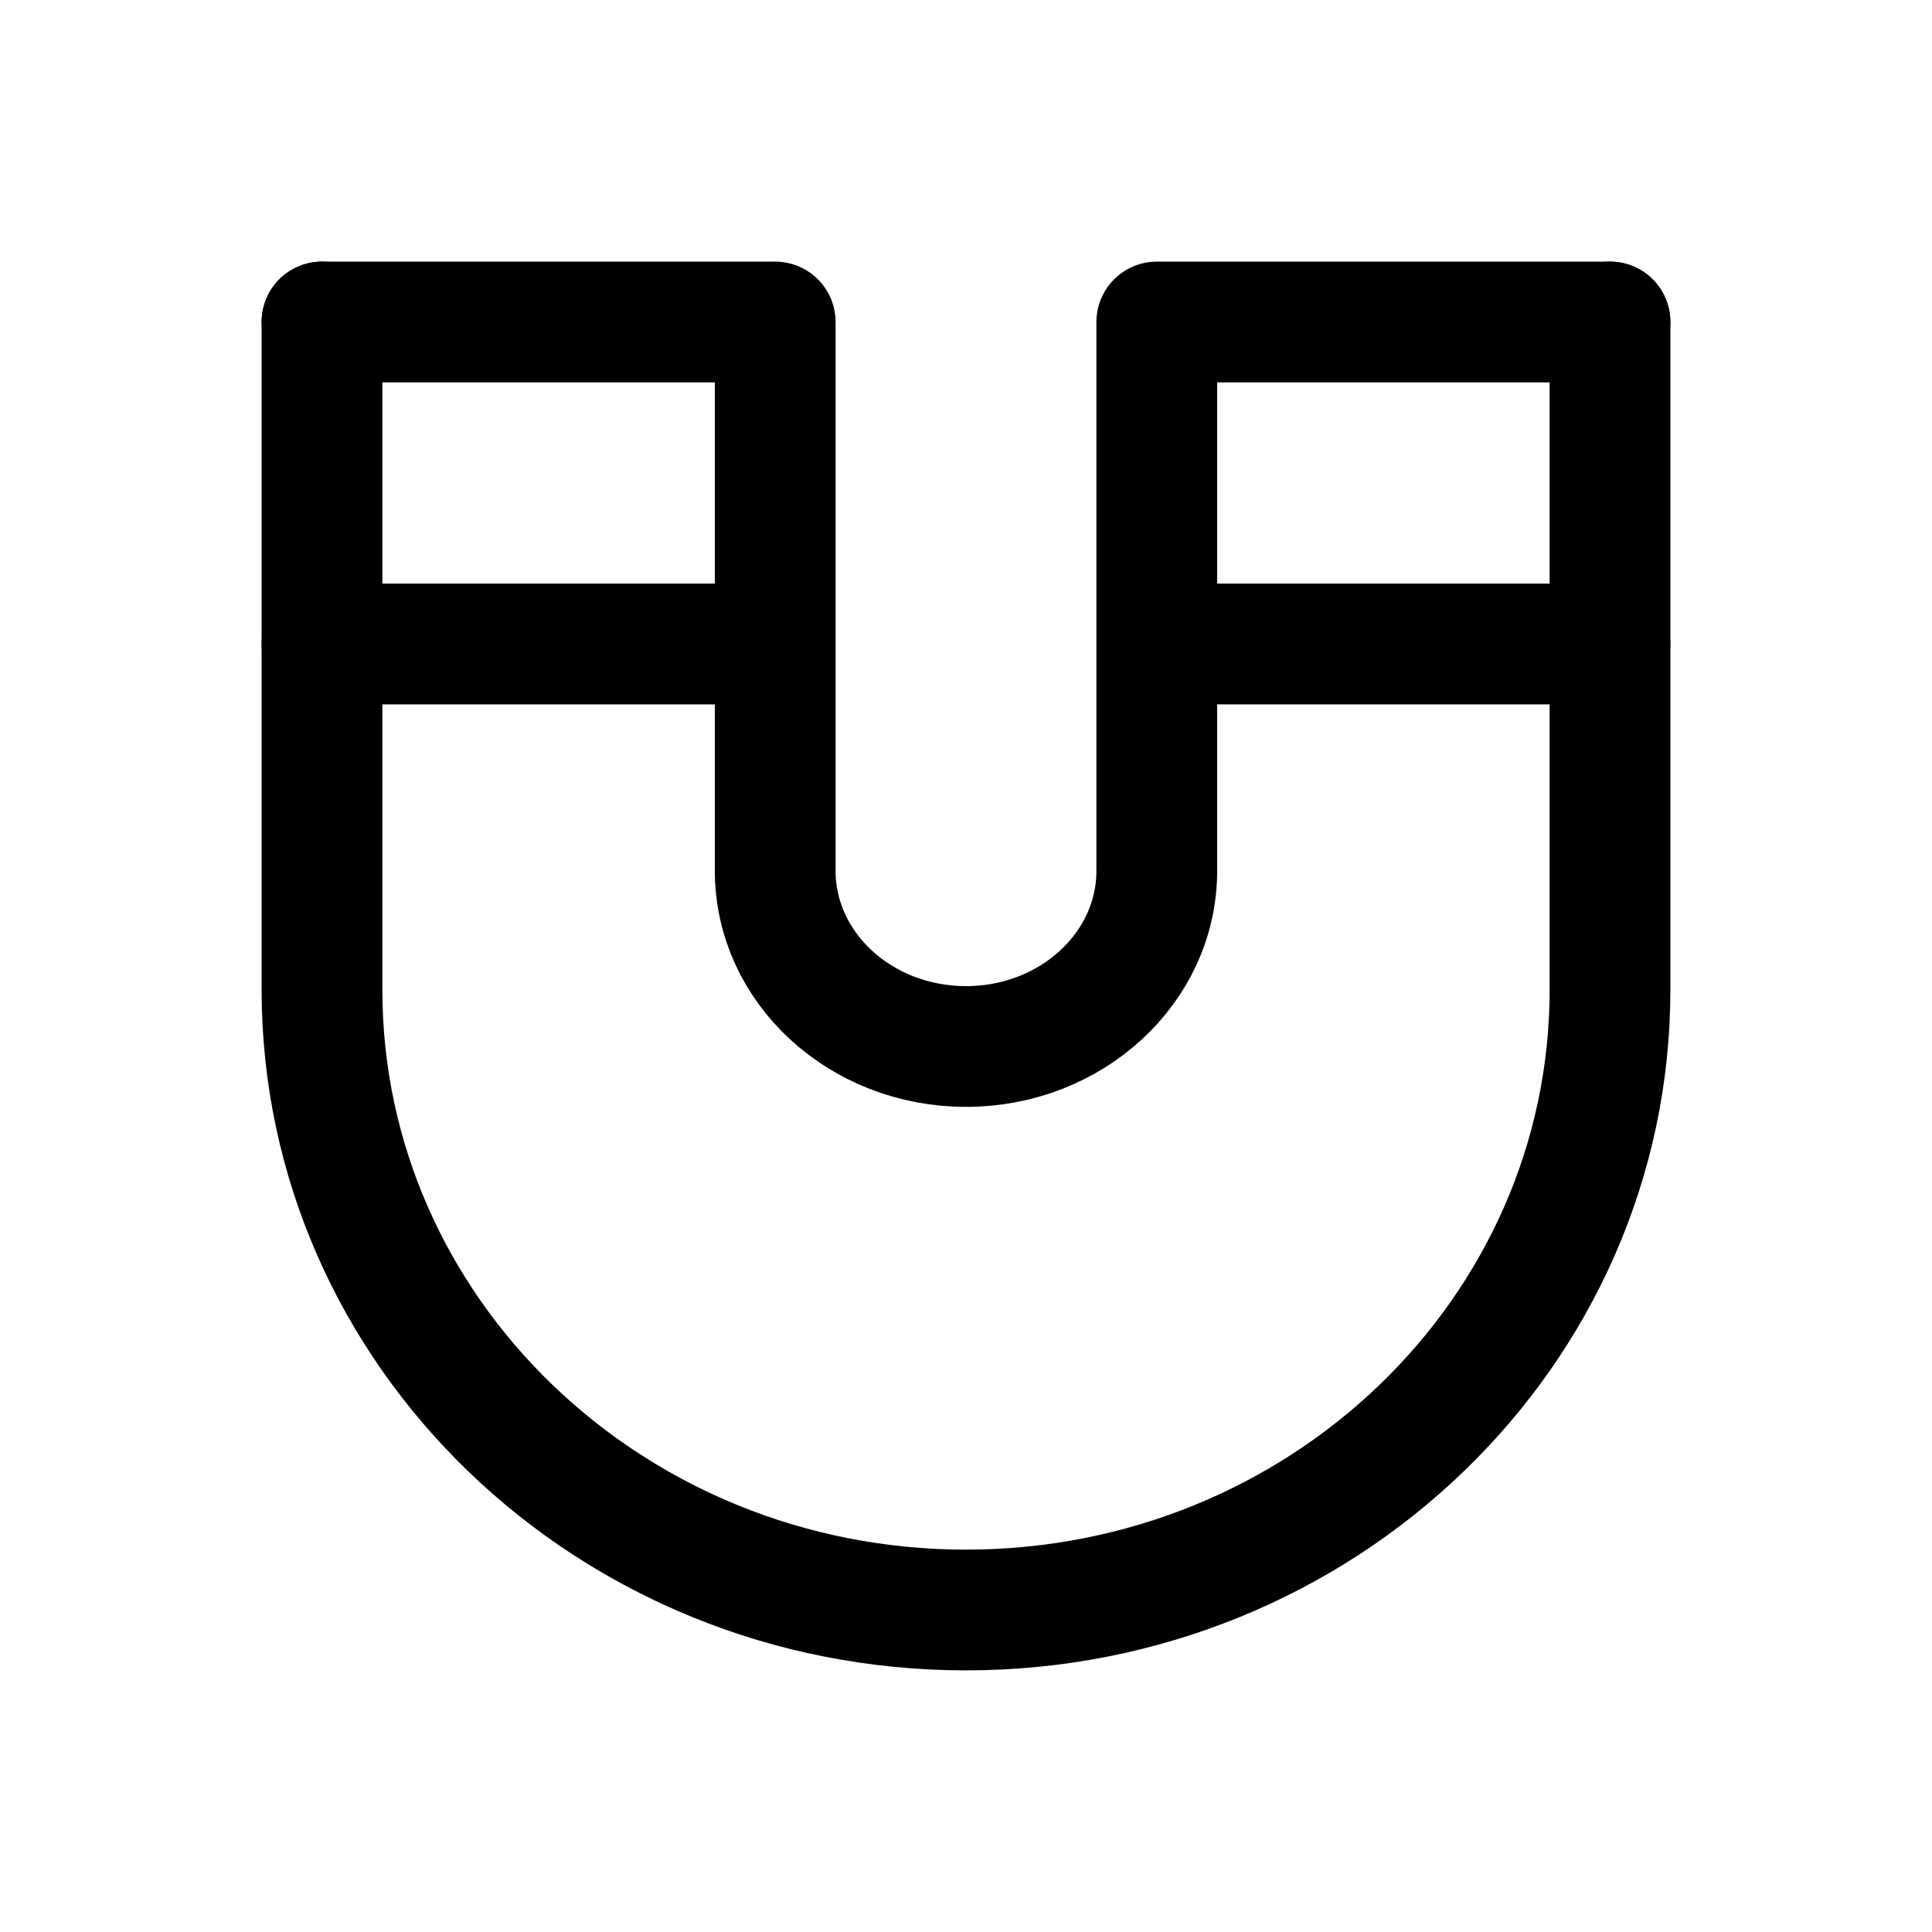
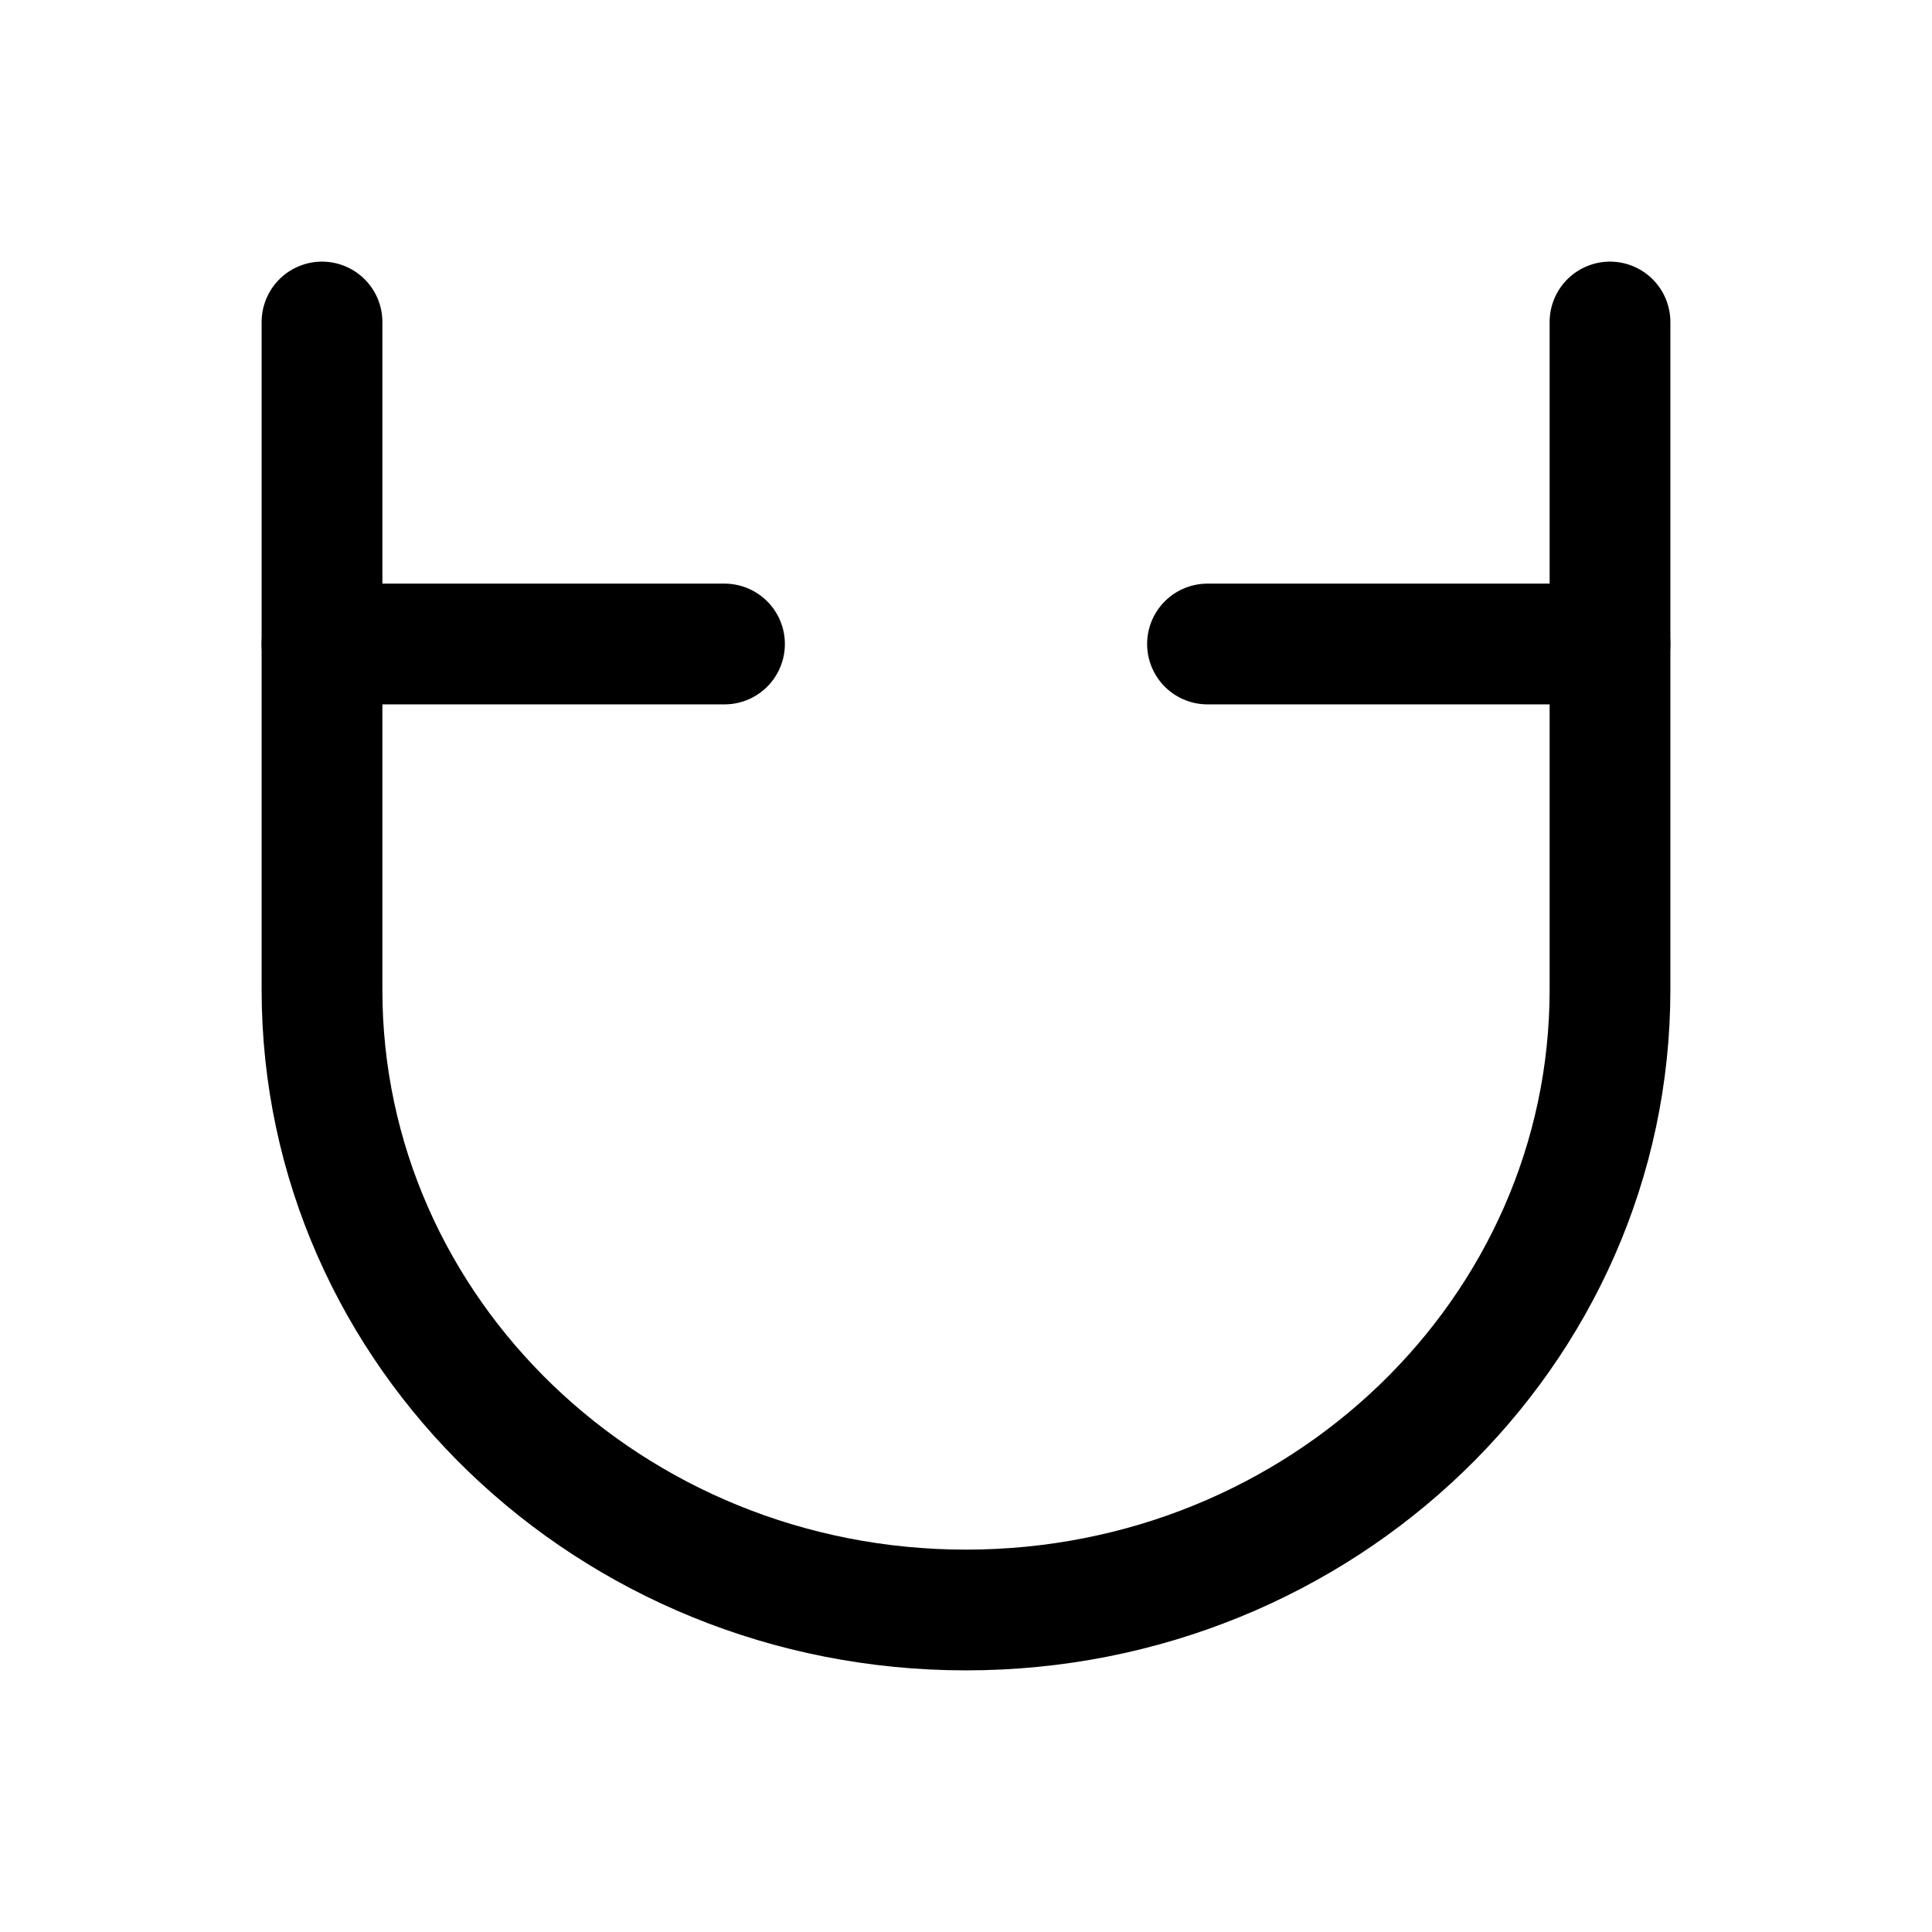
<svg xmlns="http://www.w3.org/2000/svg" width="24" stroke-width="1.5" height="24" viewBox="0 0 24 24" fill="none">
  <path d="M4 4V12.296C4 16.551 7.582 20 12 20C16.418 20 20 16.551 20 12.296V4" stroke="currentColor" stroke-linecap="round" stroke-linejoin="round" />
-   <path d="M4 4H9.63V10.818C9.63 12.023 10.691 13 12 13C13.309 13 14.37 12.023 14.37 10.818V4H20" stroke="currentColor" stroke-linecap="round" stroke-linejoin="round" />
  <path d="M9 8L4 8" stroke="currentColor" stroke-linecap="round" stroke-linejoin="round" />
  <path d="M20 8L15 8" stroke="currentColor" stroke-linecap="round" stroke-linejoin="round" />
</svg>